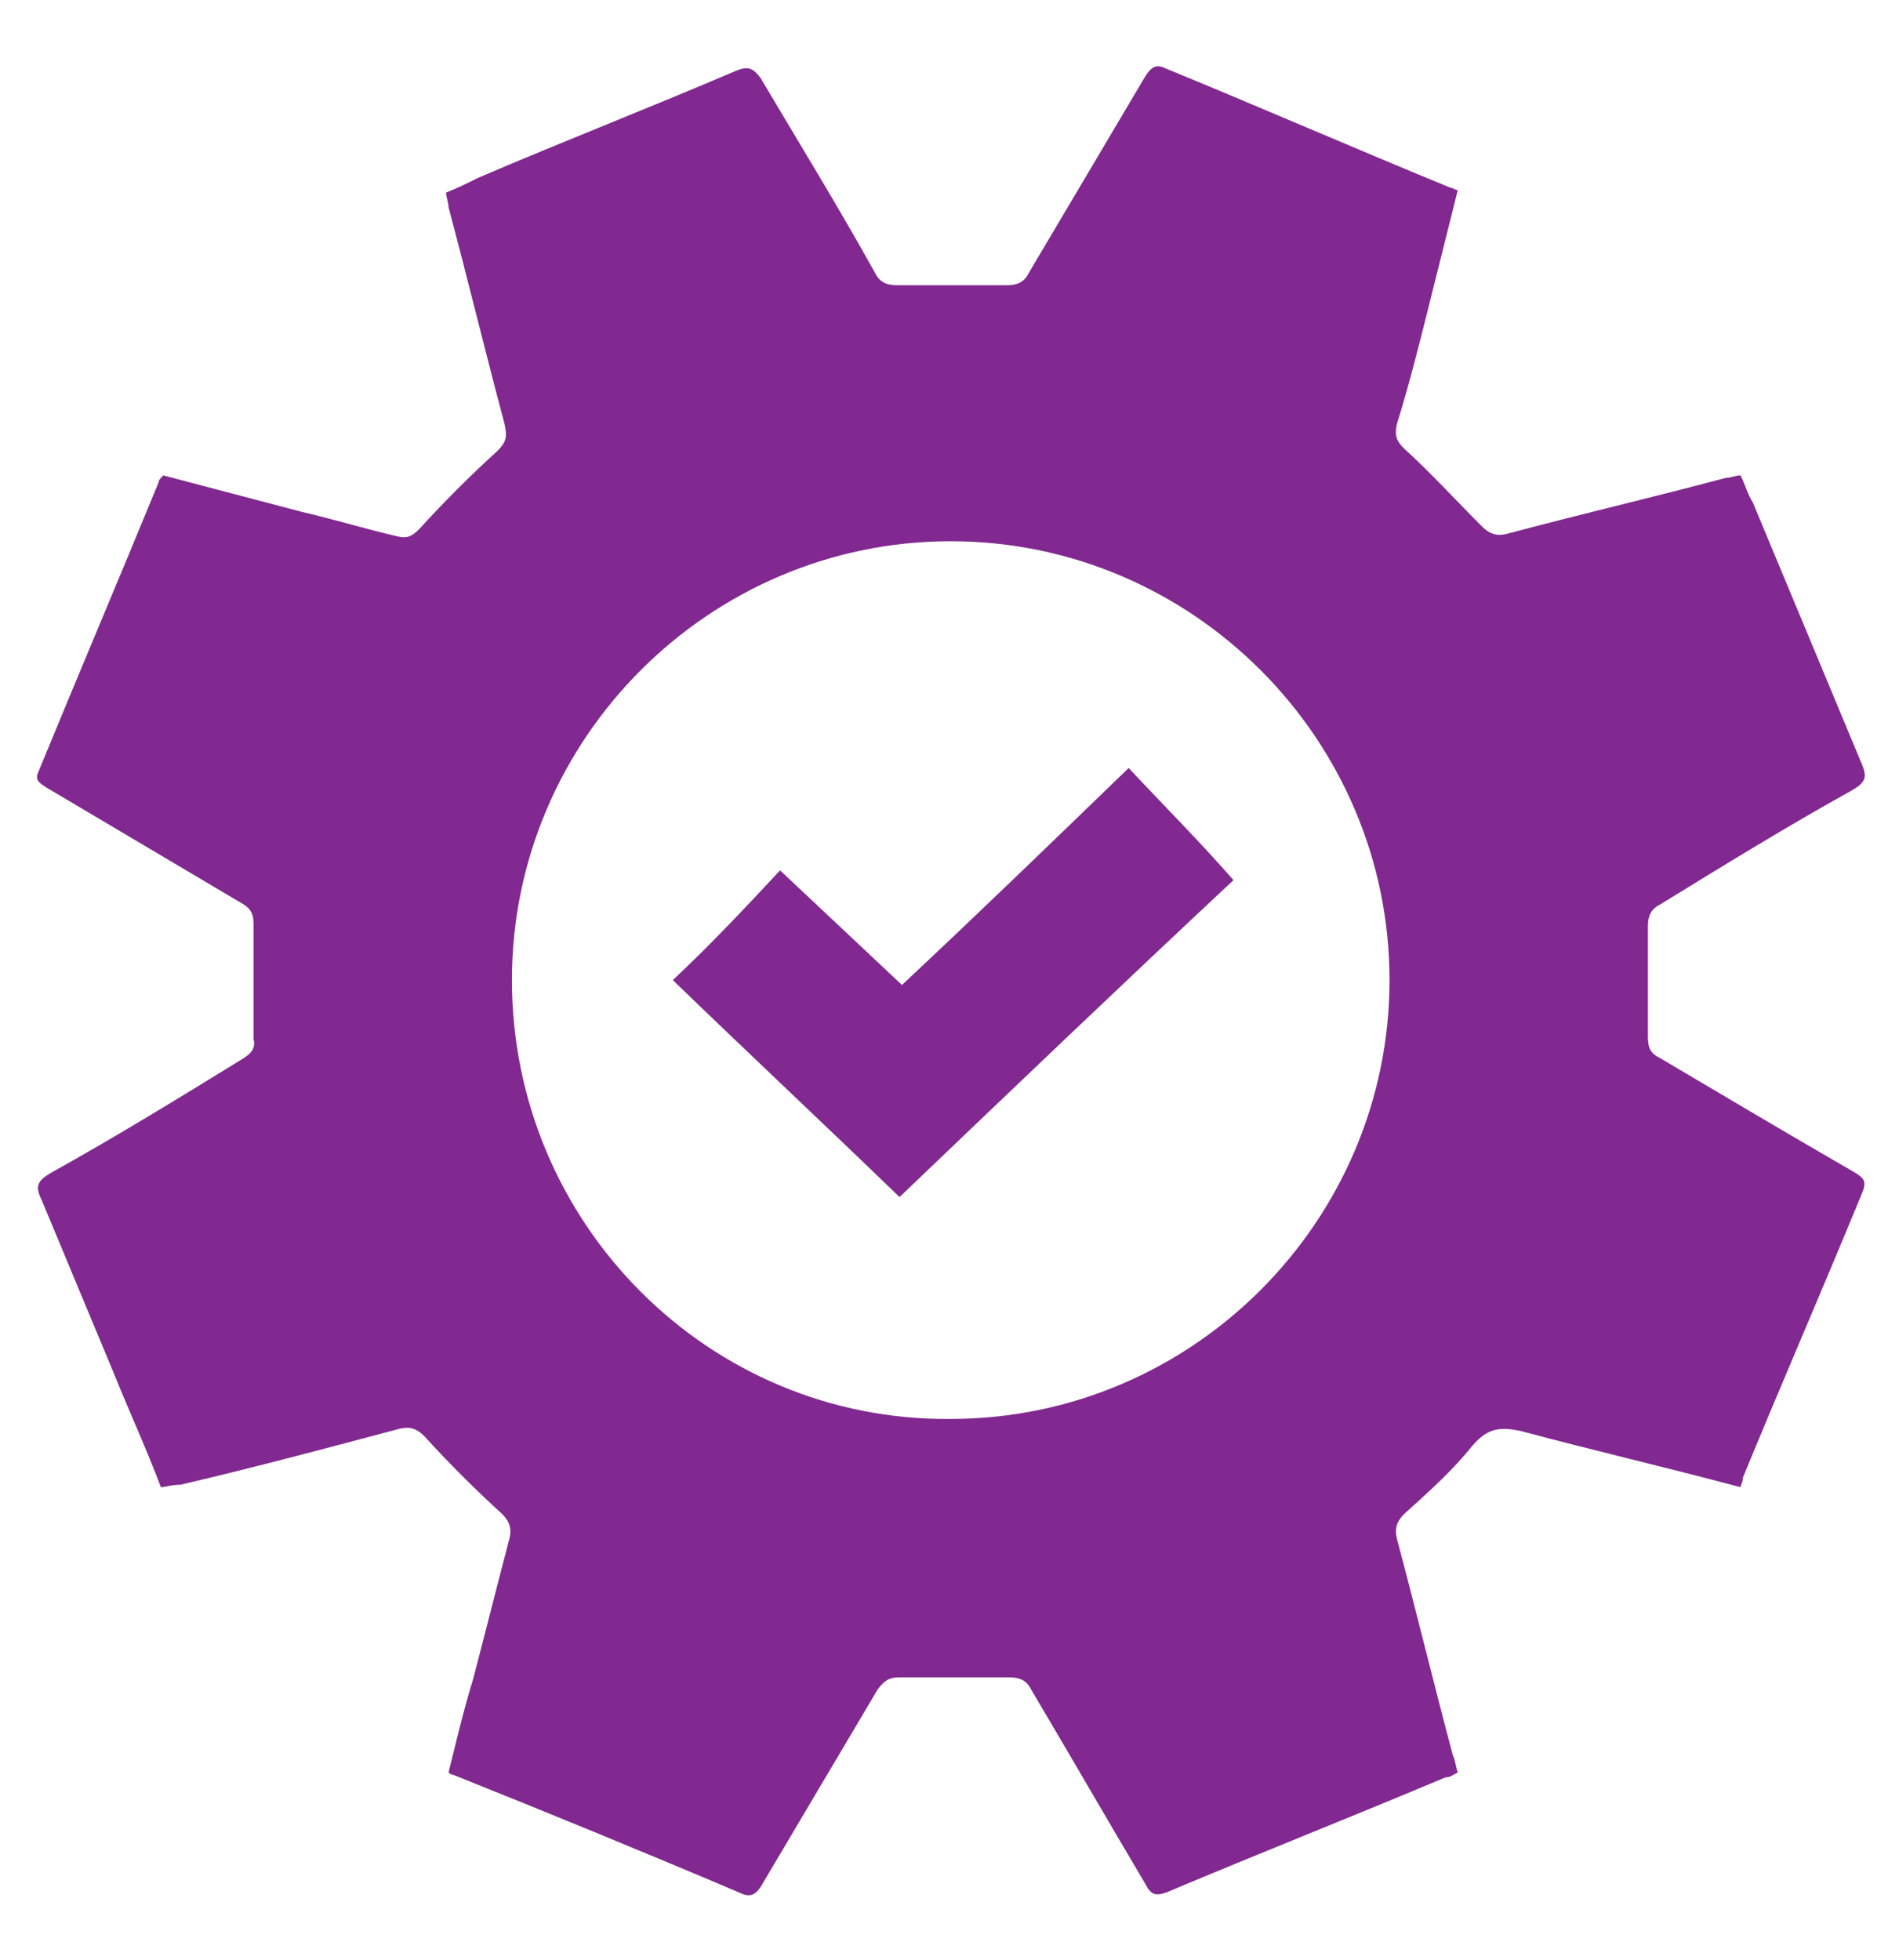
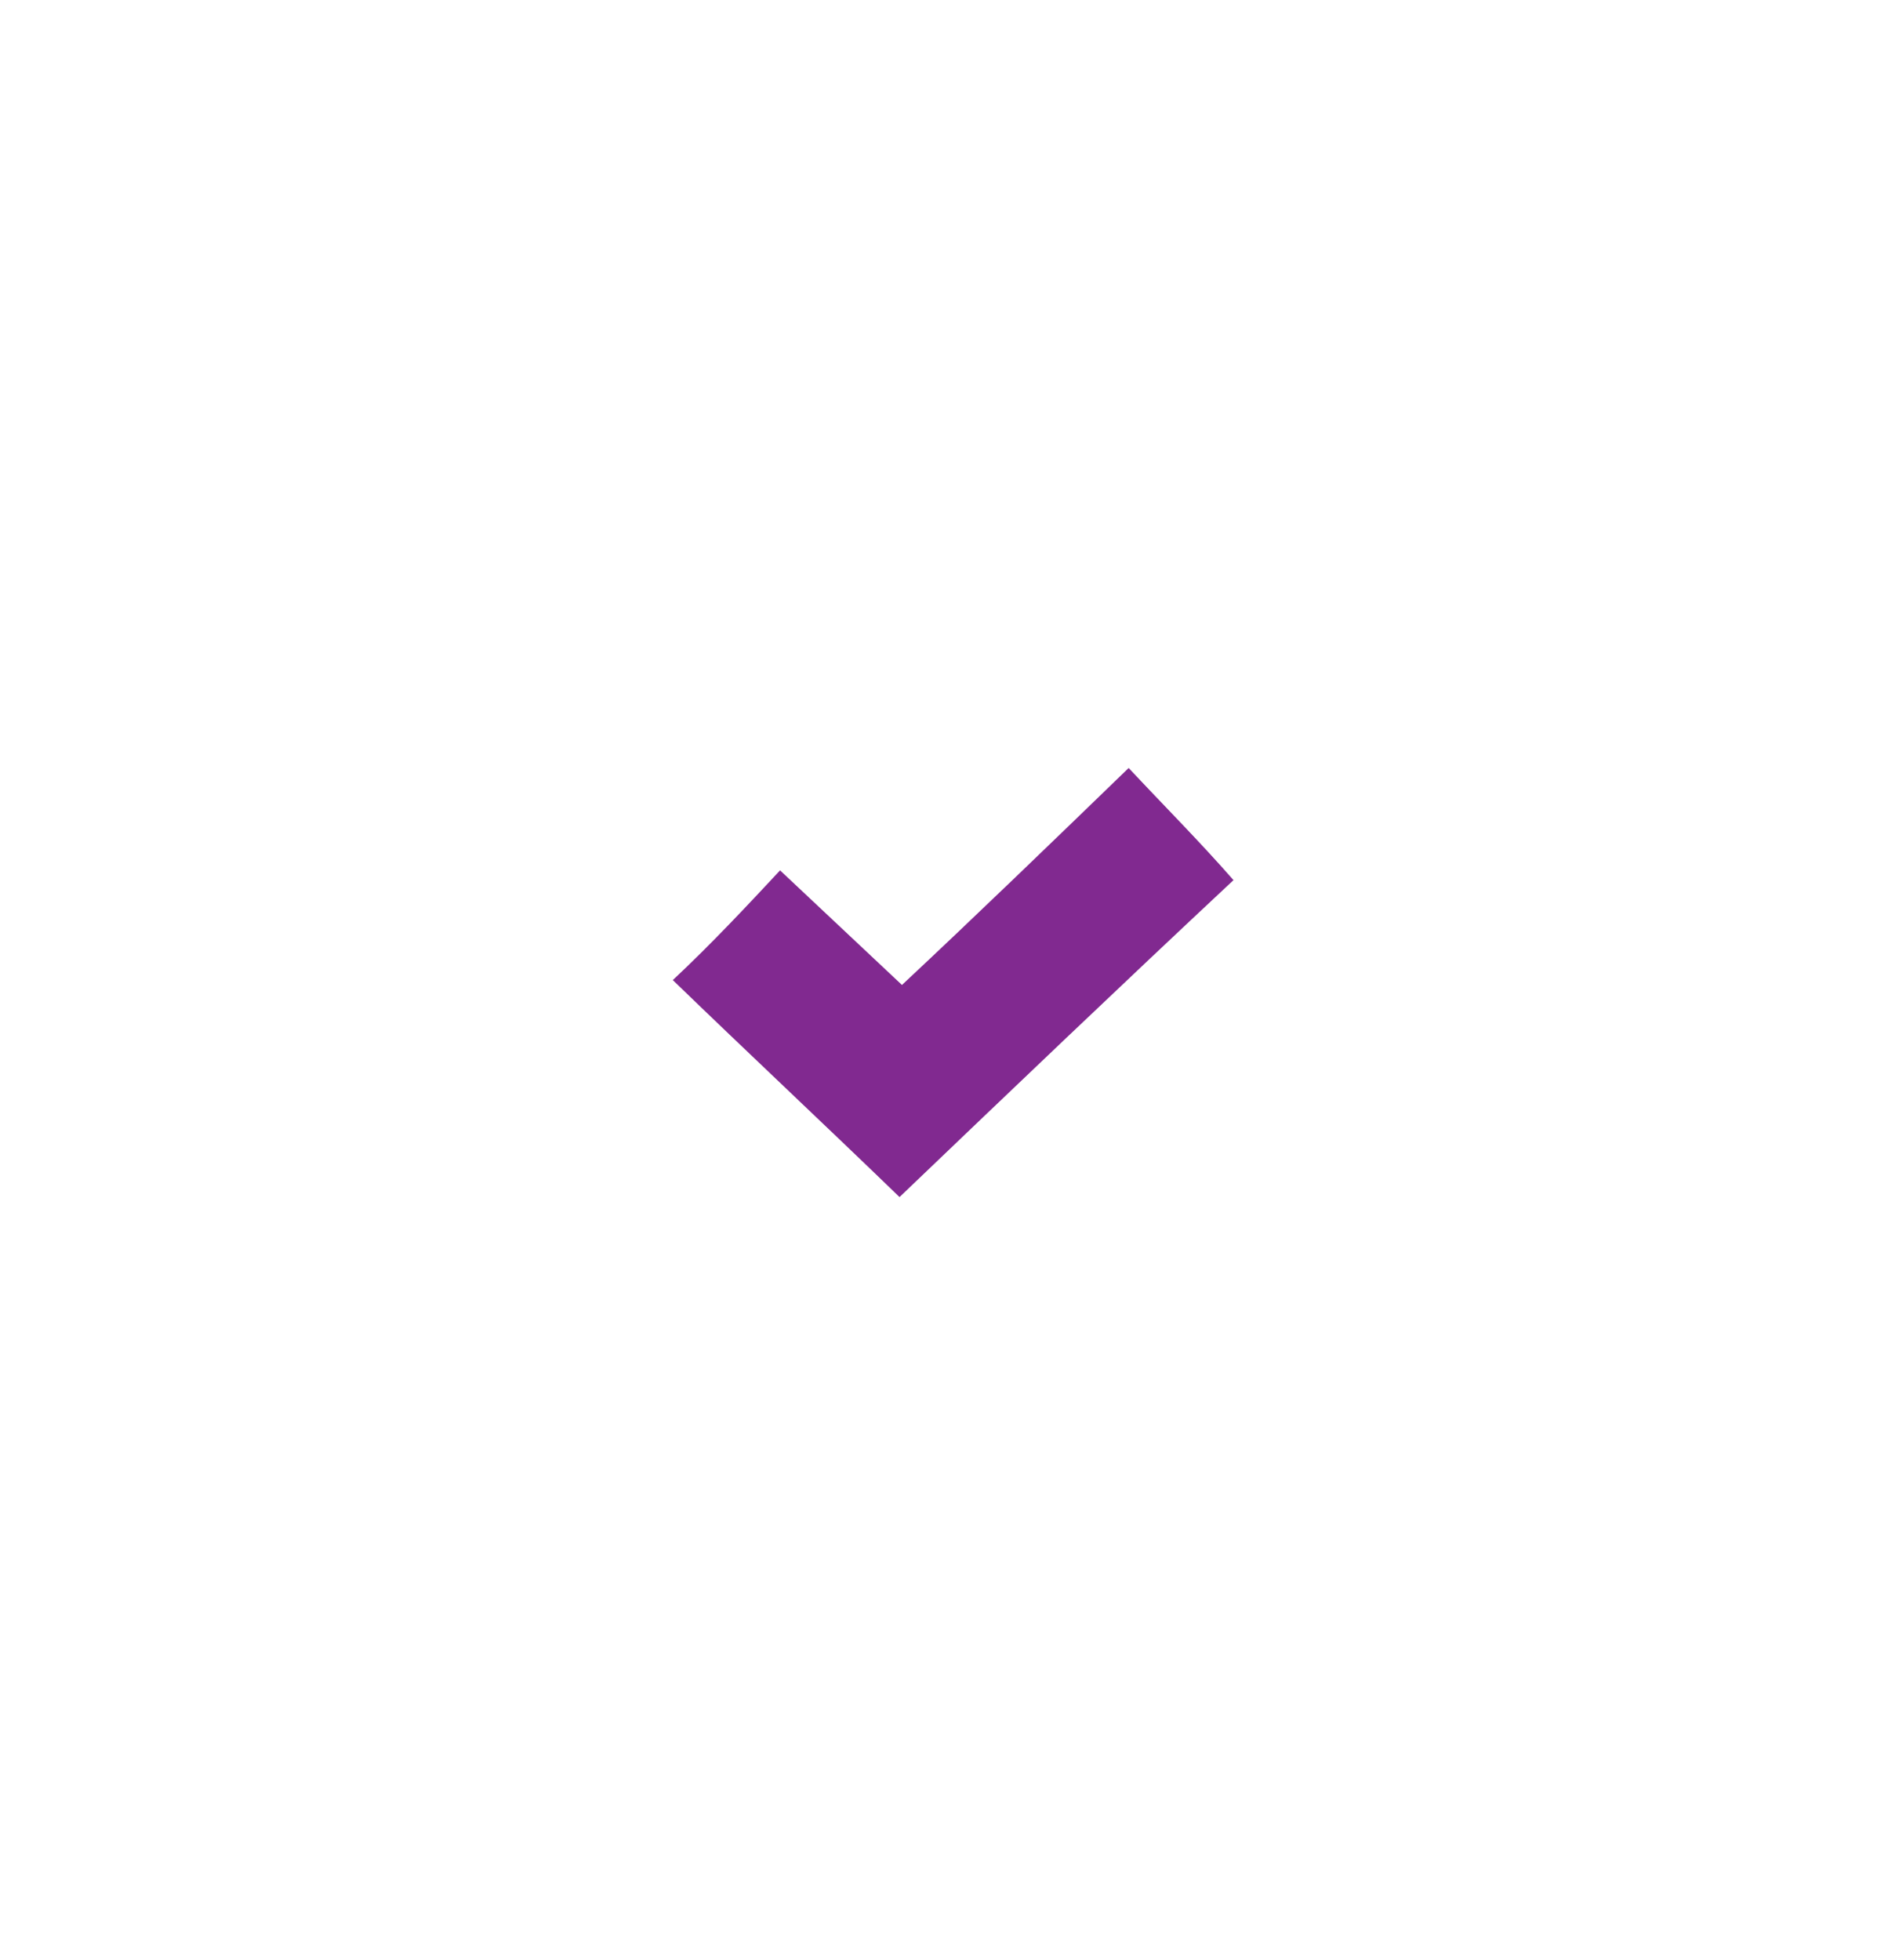
<svg xmlns="http://www.w3.org/2000/svg" version="1.1" id="Layer_1" x="0px" y="0px" viewBox="0 0 77.9 80.4" style="enable-background:new 0 0 77.9 80.4;" xml:space="preserve">
  <style type="text/css">
	.st0{fill:#812990;}
</style>
-   <path class="st0" d="M71.4,61c-3-0.8-6-1.5-9-2.3c-0.9-0.2-1.4-0.1-2,0.6c-0.8,1-1.8,1.9-2.8,2.8c-0.3,0.3-0.4,0.6-0.3,1  c0.8,3,1.5,5.9,2.3,8.9c0.1,0.2,0.1,0.4,0.2,0.7c-0.2,0.1-0.3,0.2-0.5,0.2c-3.8,1.6-7.6,3.1-11.4,4.7c-0.5,0.2-0.7,0.1-0.9-0.3  c-1.6-2.7-3.1-5.3-4.7-8c-0.2-0.4-0.5-0.5-0.9-0.5c-1.5,0-3,0-4.5,0c-0.4,0-0.6,0.1-0.9,0.5c-1.6,2.7-3.2,5.4-4.8,8.1  c-0.2,0.3-0.4,0.4-0.7,0.3c-4-1.7-7.9-3.3-11.9-4.9c0,0-0.1,0-0.2-0.1c0.3-1.2,0.6-2.5,1-3.8c0.5-1.9,1-3.9,1.5-5.8  c0.1-0.4,0-0.7-0.3-1c-1.1-1-2.2-2.1-3.2-3.2c-0.3-0.3-0.6-0.4-1-0.3c-3,0.8-6,1.6-9,2.3C7,60.9,6.8,61,6.6,61  c-0.6-1.6-1.3-3.1-1.9-4.6c-1-2.4-2-4.8-3-7.2c-0.3-0.6-0.1-0.8,0.4-1.1c2.7-1.5,5.3-3.1,7.9-4.7c0.3-0.2,0.5-0.4,0.4-0.8  c0-1.6,0-3.1,0-4.7c0-0.4-0.1-0.6-0.4-0.8c-2.7-1.6-5.4-3.2-8.1-4.8c-0.3-0.2-0.5-0.3-0.3-0.7c1.6-3.9,3.3-7.9,4.9-11.8  c0-0.1,0.1-0.2,0.2-0.3c1.9,0.5,3.8,1,5.7,1.5c1.3,0.3,2.6,0.7,3.9,1c0.4,0.1,0.6,0,0.9-0.3c1-1.1,2.1-2.2,3.2-3.2  c0.4-0.4,0.4-0.6,0.3-1.1c-0.8-3-1.5-5.9-2.3-8.9c0-0.2-0.1-0.4-0.1-0.6c0.5-0.2,0.9-0.4,1.3-0.6c3.5-1.5,7.1-2.9,10.6-4.4  c0.5-0.2,0.7-0.1,1,0.3c1.6,2.7,3.2,5.3,4.7,8c0.2,0.4,0.5,0.5,0.9,0.5c1.5,0,3,0,4.5,0c0.4,0,0.7-0.1,0.9-0.5  c1.6-2.7,3.2-5.4,4.8-8.1c0.2-0.3,0.4-0.5,0.8-0.3c3.9,1.6,7.8,3.3,11.7,4.9c0.1,0,0.2,0.1,0.3,0.1c-0.4,1.6-0.8,3.2-1.2,4.8  c-0.4,1.6-0.8,3.2-1.3,4.8c-0.1,0.5,0,0.7,0.3,1c1.1,1,2.1,2.1,3.2,3.2c0.3,0.3,0.6,0.4,1,0.3c3-0.8,6-1.5,9-2.3  c0.2,0,0.4-0.1,0.6-0.1c0.2,0.4,0.3,0.8,0.5,1.1c1.5,3.6,3,7.2,4.5,10.8c0.2,0.5,0.1,0.7-0.4,1c-2.7,1.5-5.3,3.1-7.9,4.7  c-0.4,0.2-0.5,0.5-0.5,0.9c0,1.5,0,3,0,4.5c0,0.5,0.1,0.7,0.5,0.9c2.7,1.6,5.4,3.2,8,4.7c0.3,0.2,0.5,0.3,0.3,0.8  c-1.6,3.9-3.3,7.8-4.9,11.7C71.5,60.8,71.4,60.9,71.4,61z M39,58.2c9.9,0,18-8.1,18-18c0-9.9-8.1-18-18-18c-9.9,0-18,8.1-18,18  C21,50.2,29.1,58.3,39,58.2z" />
  <path class="st0" d="M32,35.7c1.7,1.6,3.3,3.1,5,4.7c3.1-2.9,6.2-5.9,9.3-8.9c1.4,1.5,2.9,3,4.3,4.6c-4.6,4.3-9.1,8.6-13.7,13  c-3.1-3-6.2-5.9-9.3-8.9C29.2,38.7,30.6,37.2,32,35.7z" />
</svg>